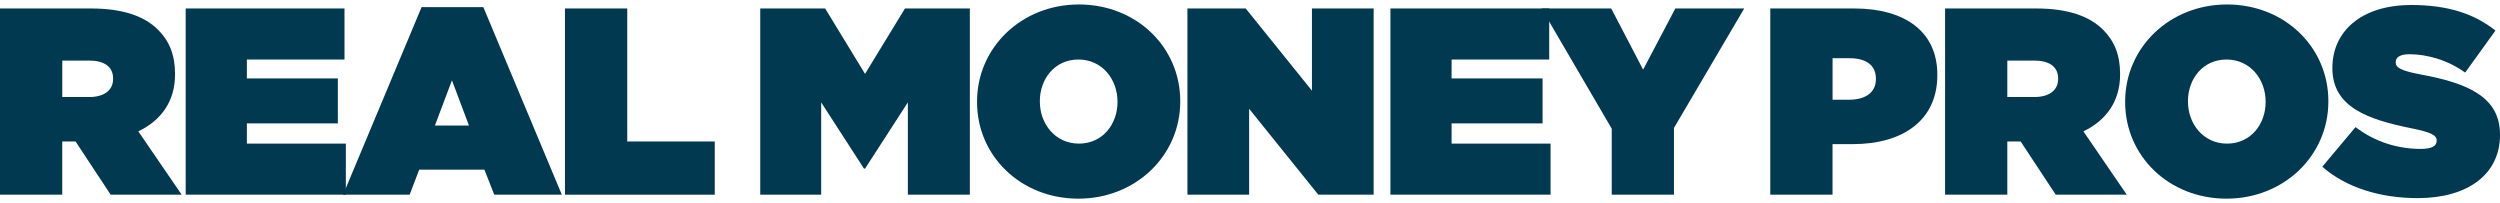
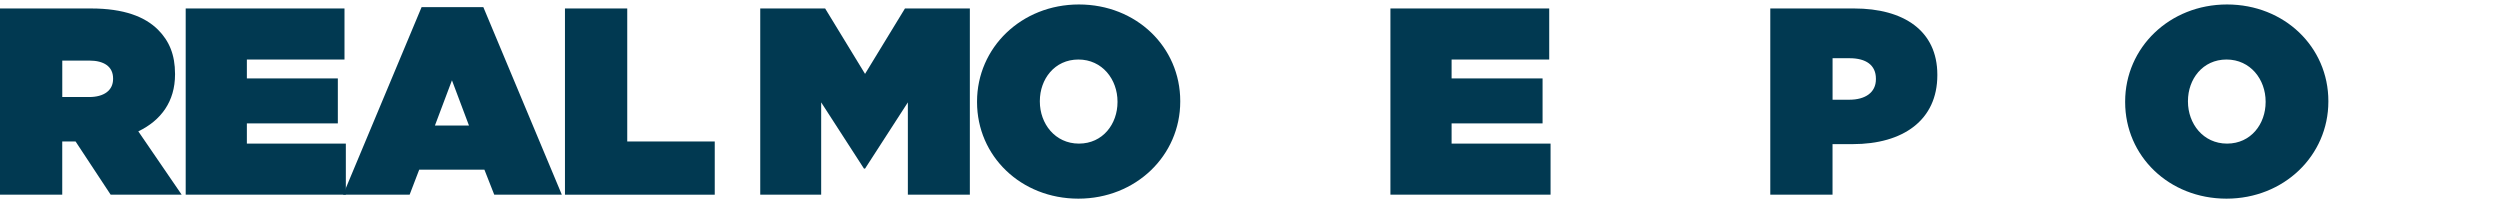
<svg xmlns="http://www.w3.org/2000/svg" width="320" height="26" viewBox="0 0 320 26" fill="none">
  <path d="M0 1.084H11.644C15.865 1.084 18.555 2.139 20.227 3.806C21.658 5.237 22.405 7.008 22.405 9.458V9.526C22.405 13 20.603 15.418 17.704 16.814L23.252 24.916H14.162L9.67 18.104H7.967V24.916H0V1.08V1.084ZM11.409 12.42C13.315 12.42 14.475 11.569 14.475 10.106V10.038C14.475 8.507 13.284 7.755 11.445 7.755H7.971V12.42H11.409Z" fill="#013951" />
  <path d="M23.769 1.084H44.095V7.62H31.599V10.038H43.243V15.794H31.599V18.381H44.267V24.916H23.769V1.08V1.084Z" fill="#013951" />
  <path d="M53.968 0.912H61.867L71.912 24.916H63.262L62.003 21.714H53.66L52.433 24.916H43.918L53.964 0.912H53.968ZM60.028 16.066L57.85 10.278L55.671 16.066H60.028Z" fill="#013951" />
  <path d="M72.32 1.084H80.287V18.109H91.487V24.921H72.315V1.084H72.32Z" fill="#013951" />
  <path d="M97.311 1.084H105.618L110.726 9.458L115.835 1.084H124.141V24.921H116.206V13.104L110.726 21.583H110.59L105.11 13.104V24.921H97.311V1.084Z" fill="#013951" />
  <path d="M125.061 13.068V13C125.061 6.089 130.749 0.572 138.1 0.572C145.451 0.572 151.071 6.021 151.071 12.932V13C151.071 19.911 145.387 25.428 138.032 25.428C130.677 25.428 125.061 19.979 125.061 13.068ZM143.041 13.068V13C143.041 10.174 141.098 7.619 138.037 7.619C134.975 7.619 133.1 10.138 133.1 12.932V13C133.1 15.826 135.043 18.381 138.104 18.381C141.166 18.381 143.041 15.862 143.041 13.068Z" fill="#013951" />
-   <path d="M151.995 1.084H159.45L167.928 11.605V1.084H175.827V24.921H168.743L159.889 13.924V24.921H151.99V1.084H151.995Z" fill="#013951" />
  <path d="M177.974 1.084H198.3V7.62H185.804V10.038H197.449V15.794H185.804V18.381H198.472V24.916H177.974V1.08V1.084Z" fill="#013951" />
-   <path d="M206.303 16.474L197.313 1.084H206.235L210.32 8.915L214.442 1.084H223.26L214.269 16.374V24.921H206.303V16.478V16.474Z" fill="#013951" />
  <path d="M226.597 1.084H237.322C243.654 1.084 247.979 3.91 247.979 9.562V9.63C247.979 15.387 243.586 18.448 237.15 18.448H234.564V24.916H226.597V1.08V1.084ZM236.711 12.764C238.753 12.764 240.117 11.845 240.117 10.142V10.074C240.117 8.34 238.858 7.452 236.747 7.452H234.569V12.764H236.715H236.711Z" fill="#013951" />
-   <path d="M248.966 1.084H260.61C264.832 1.084 267.522 2.139 269.193 3.806C270.624 5.237 271.372 7.008 271.372 9.458V9.526C271.372 13 269.569 15.418 266.675 16.814L272.223 24.916H263.133L258.64 18.104H256.937V24.916H248.971V1.08L248.966 1.084ZM260.375 12.42C262.282 12.42 263.441 11.569 263.441 10.106V10.038C263.441 8.507 262.25 7.755 260.411 7.755H256.937V12.42H260.375Z" fill="#013951" />
  <path d="M272.019 13.068V13C272.019 6.089 277.708 0.572 285.058 0.572C292.409 0.572 298.03 6.021 298.03 12.932V13C298.03 19.911 292.346 25.428 284.99 25.428C277.635 25.428 272.019 19.979 272.019 13.068ZM290 13.068V13C290 10.174 288.057 7.619 284.995 7.619C281.933 7.619 280.058 10.138 280.058 12.932V13C280.058 15.826 282.001 18.381 285.063 18.381C288.125 18.381 290 15.862 290 13.068Z" fill="#013951" />
-   <path d="M297.25 21.343L301.508 16.27C304.094 18.245 307.056 19.06 309.85 19.06C311.281 19.06 311.893 18.684 311.893 18.041V17.973C311.893 17.294 311.146 16.918 308.591 16.406C303.247 15.314 298.546 13.784 298.546 8.743V8.675C298.546 4.146 302.088 0.64 308.659 0.64C313.256 0.64 316.662 1.732 319.42 3.91L315.539 9.291C313.292 7.656 310.602 6.94 308.387 6.94C307.196 6.94 306.653 7.348 306.653 7.927V7.995C306.653 8.643 307.3 9.051 309.819 9.526C315.915 10.649 320 12.42 320 17.221V17.289C320 22.294 315.878 25.36 309.479 25.36C304.642 25.36 300.285 23.997 297.255 21.343H297.25Z" fill="#013951" />
</svg>